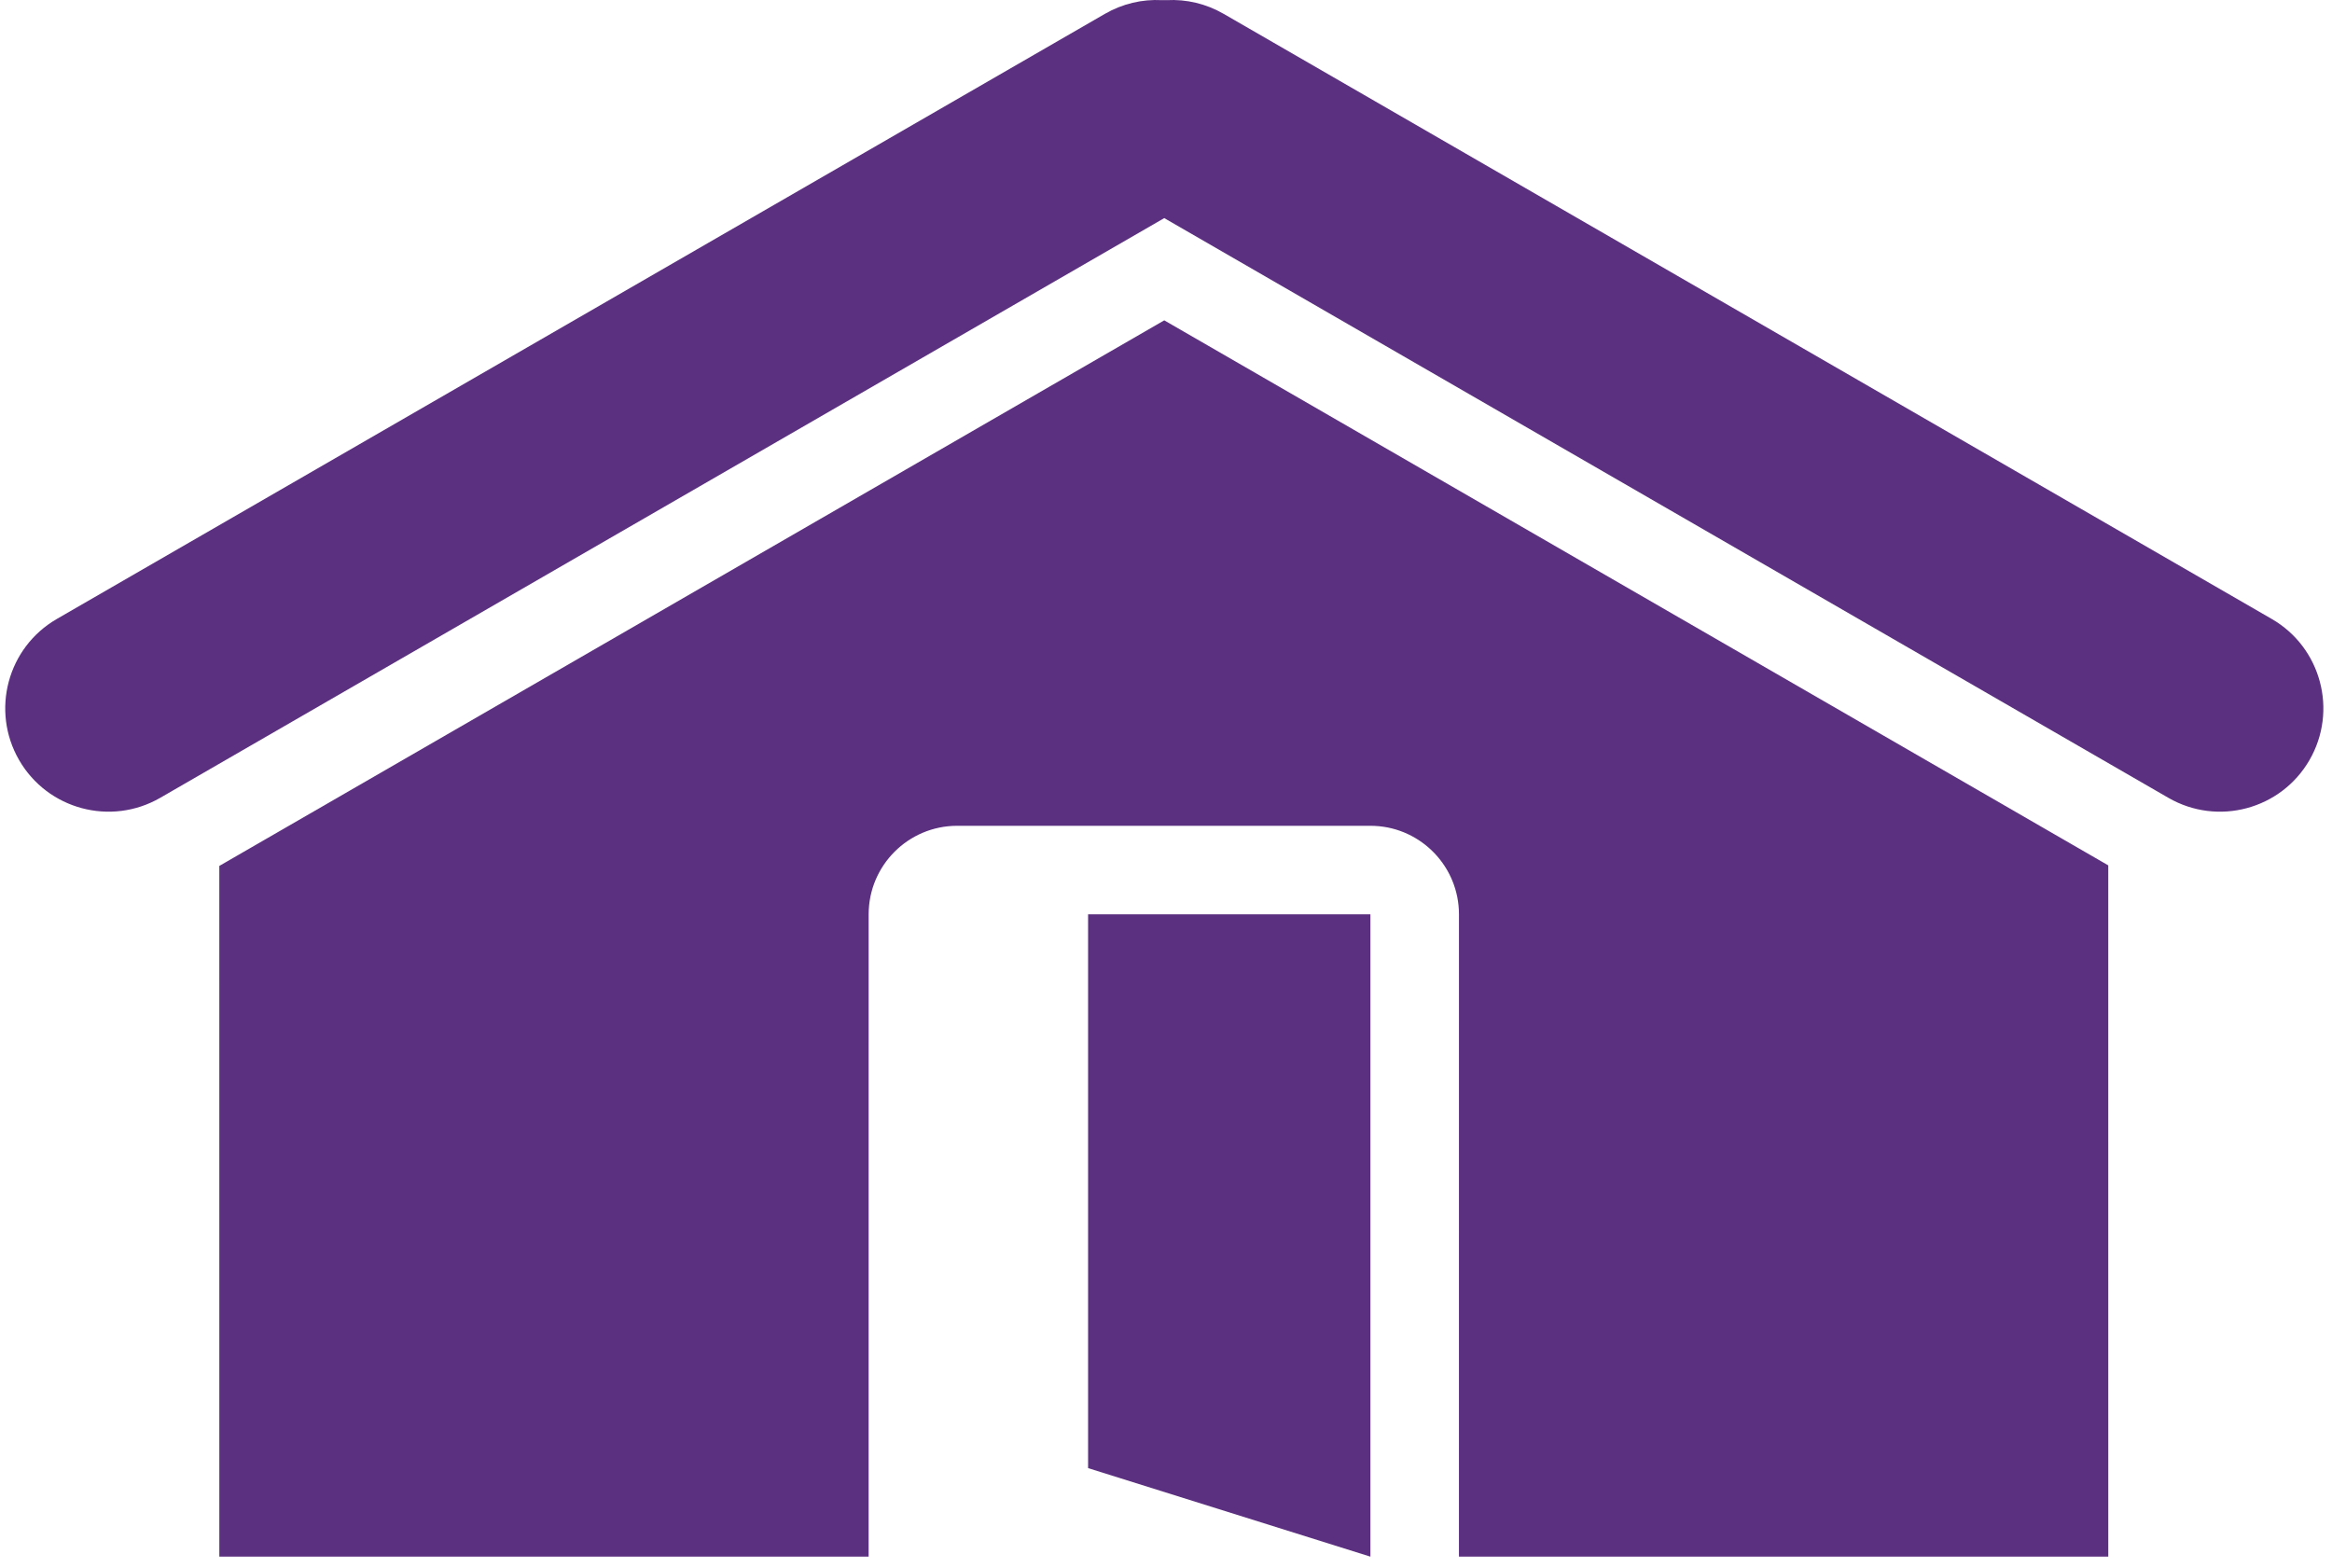
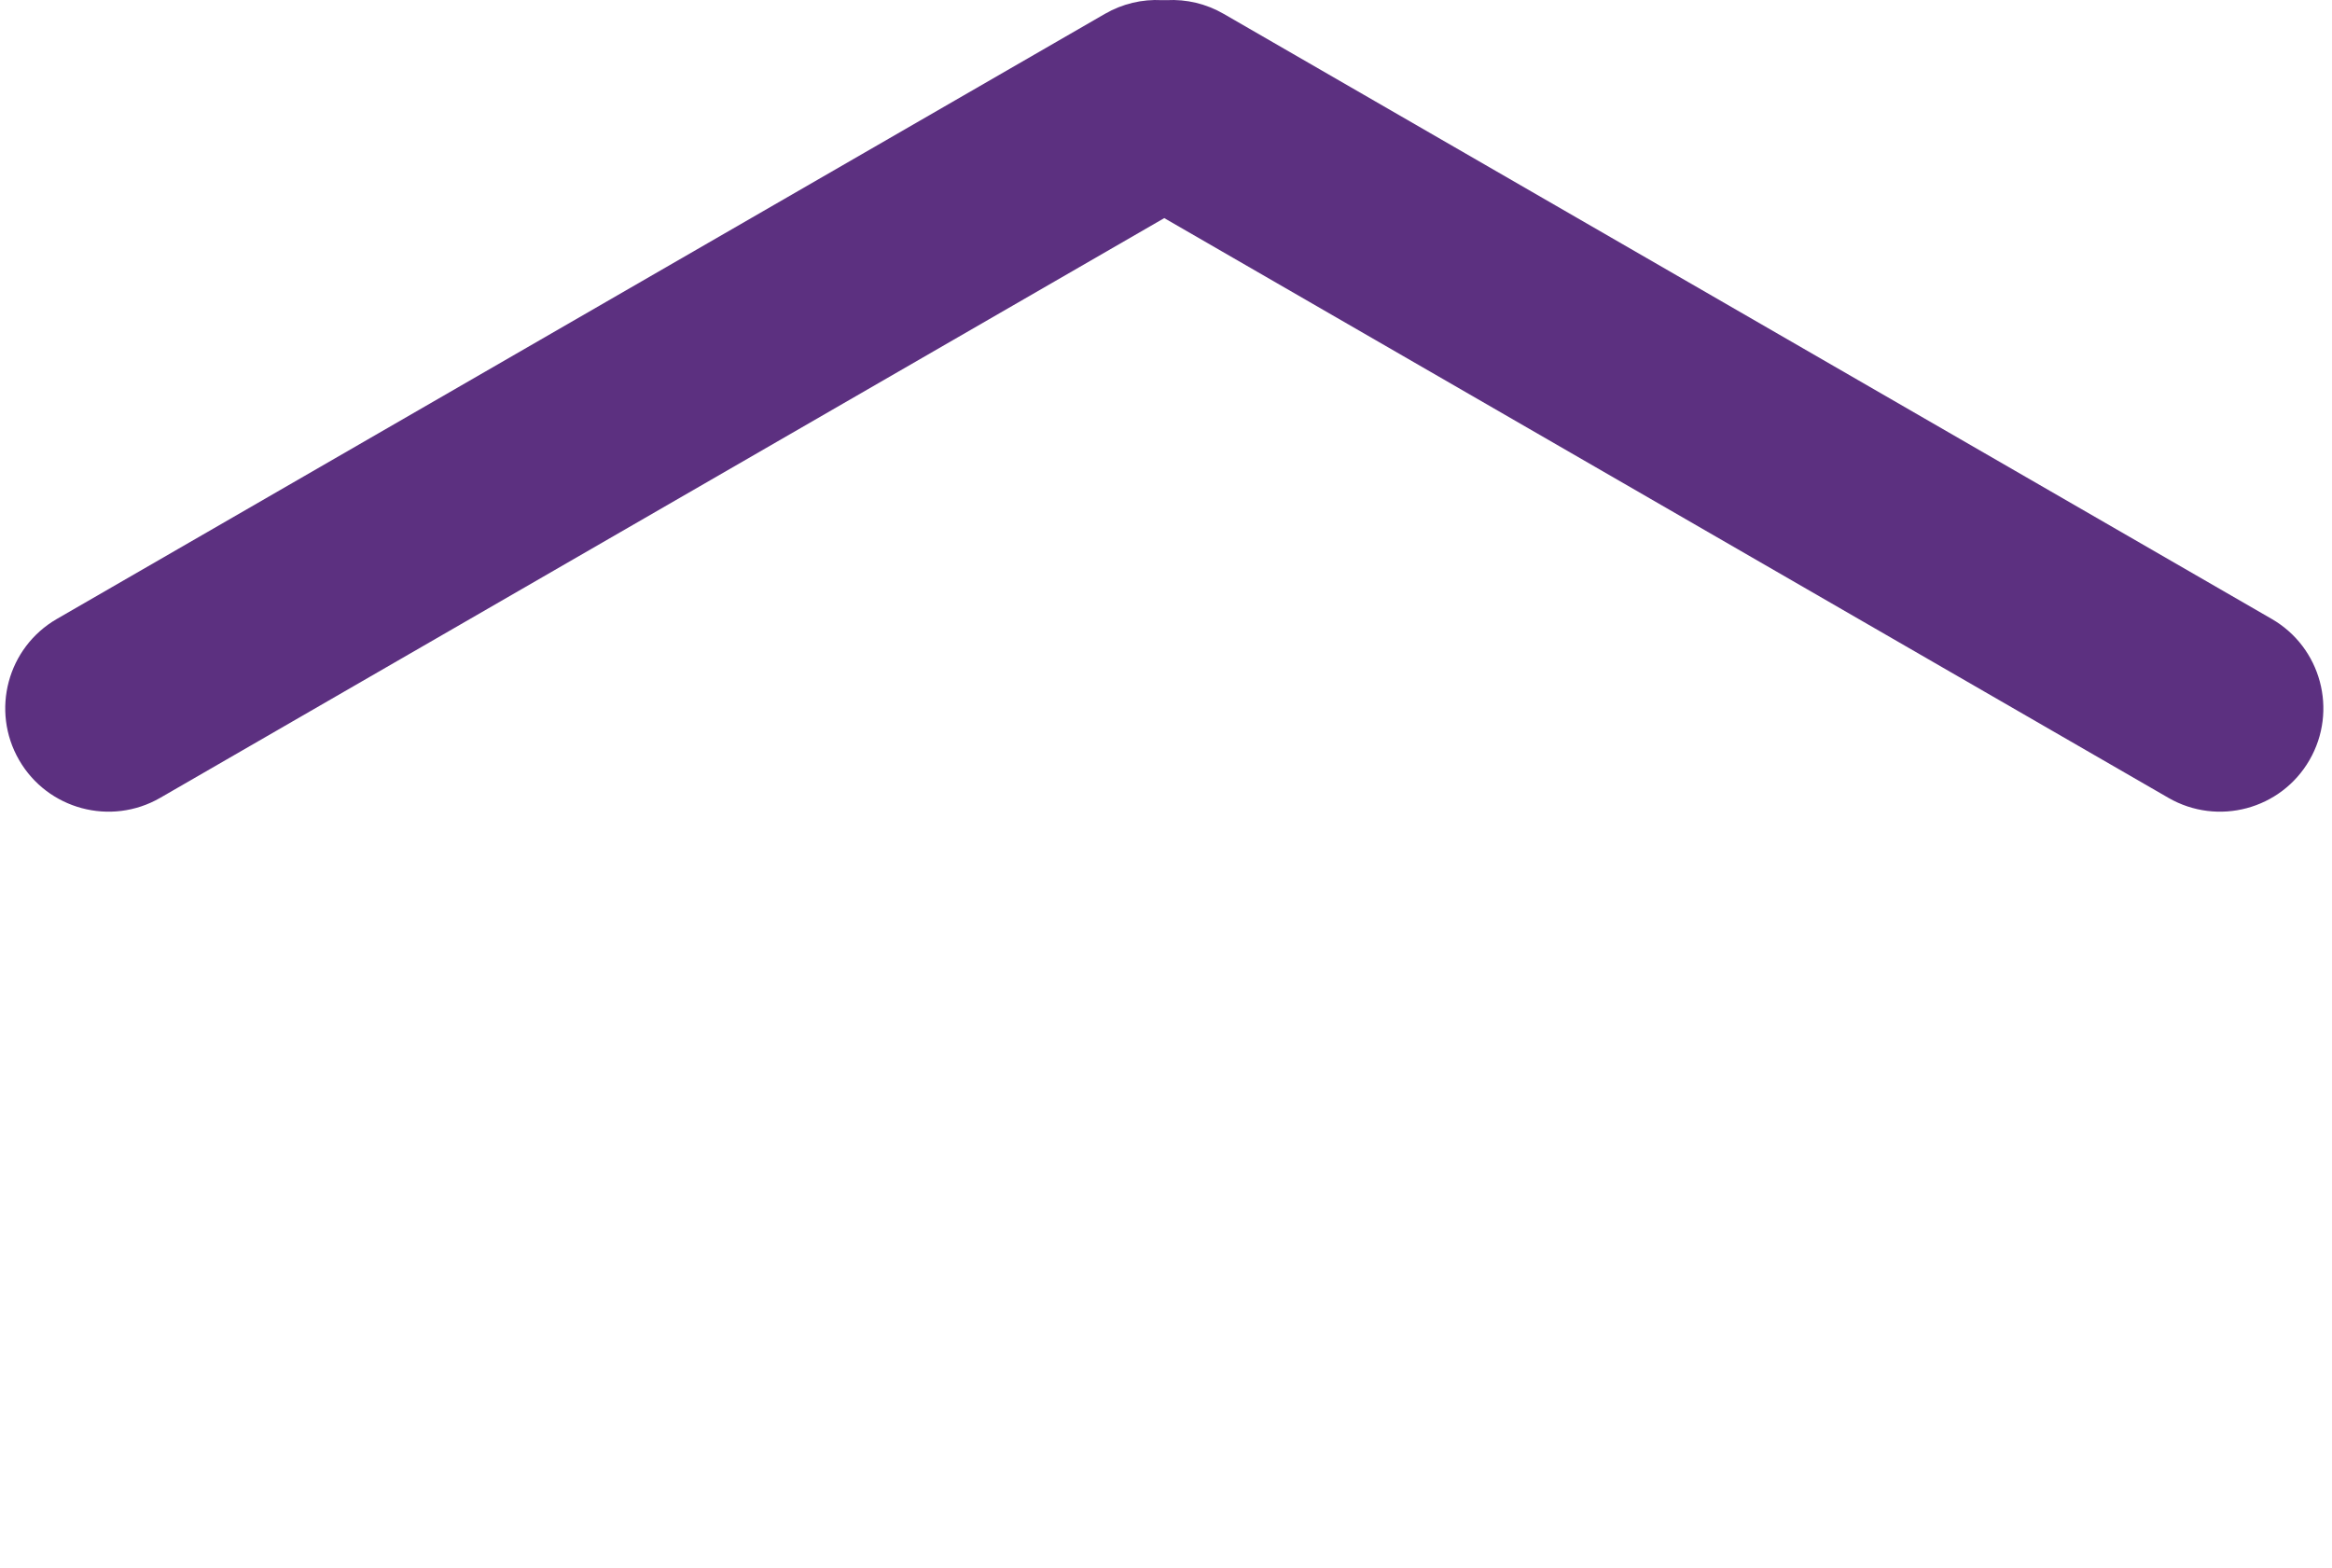
<svg xmlns="http://www.w3.org/2000/svg" width="113" height="76" viewBox="0 0 113 76" fill="none">
-   <path fill-rule="evenodd" clip-rule="evenodd" d="M56.416 15.523L102.159 41.933L102.16 75.431L70.695 75.431L70.696 44.306C70.696 42.007 68.886 40.129 66.613 40.021L66.405 40.016H46.382C44.013 40.016 42.092 41.937 42.092 44.306L42.091 75.431L10.628 75.431L10.627 41.961C19.99 36.555 27.042 32.484 31.782 29.747C37.256 26.586 45.467 21.845 56.416 15.523Z" fill="#5C3080" />
  <path d="M56.533 0.007C57.491 -0.044 58.444 0.18 59.296 0.672L110.078 29.991C112.472 31.373 113.293 34.434 111.91 36.829C110.528 39.223 107.467 40.043 105.073 38.661L56.416 10.569L7.763 38.661C5.369 40.043 2.307 39.223 0.925 36.829C-0.457 34.434 0.363 31.373 2.757 29.991L53.539 0.672C54.391 0.18 55.344 -0.044 56.303 0.007L56.533 0.007Z" fill="#5C3080" />
-   <path d="M66.405 44.306H52.725V71.141L66.405 75.431V44.306Z" fill="#5C3080" />
</svg>